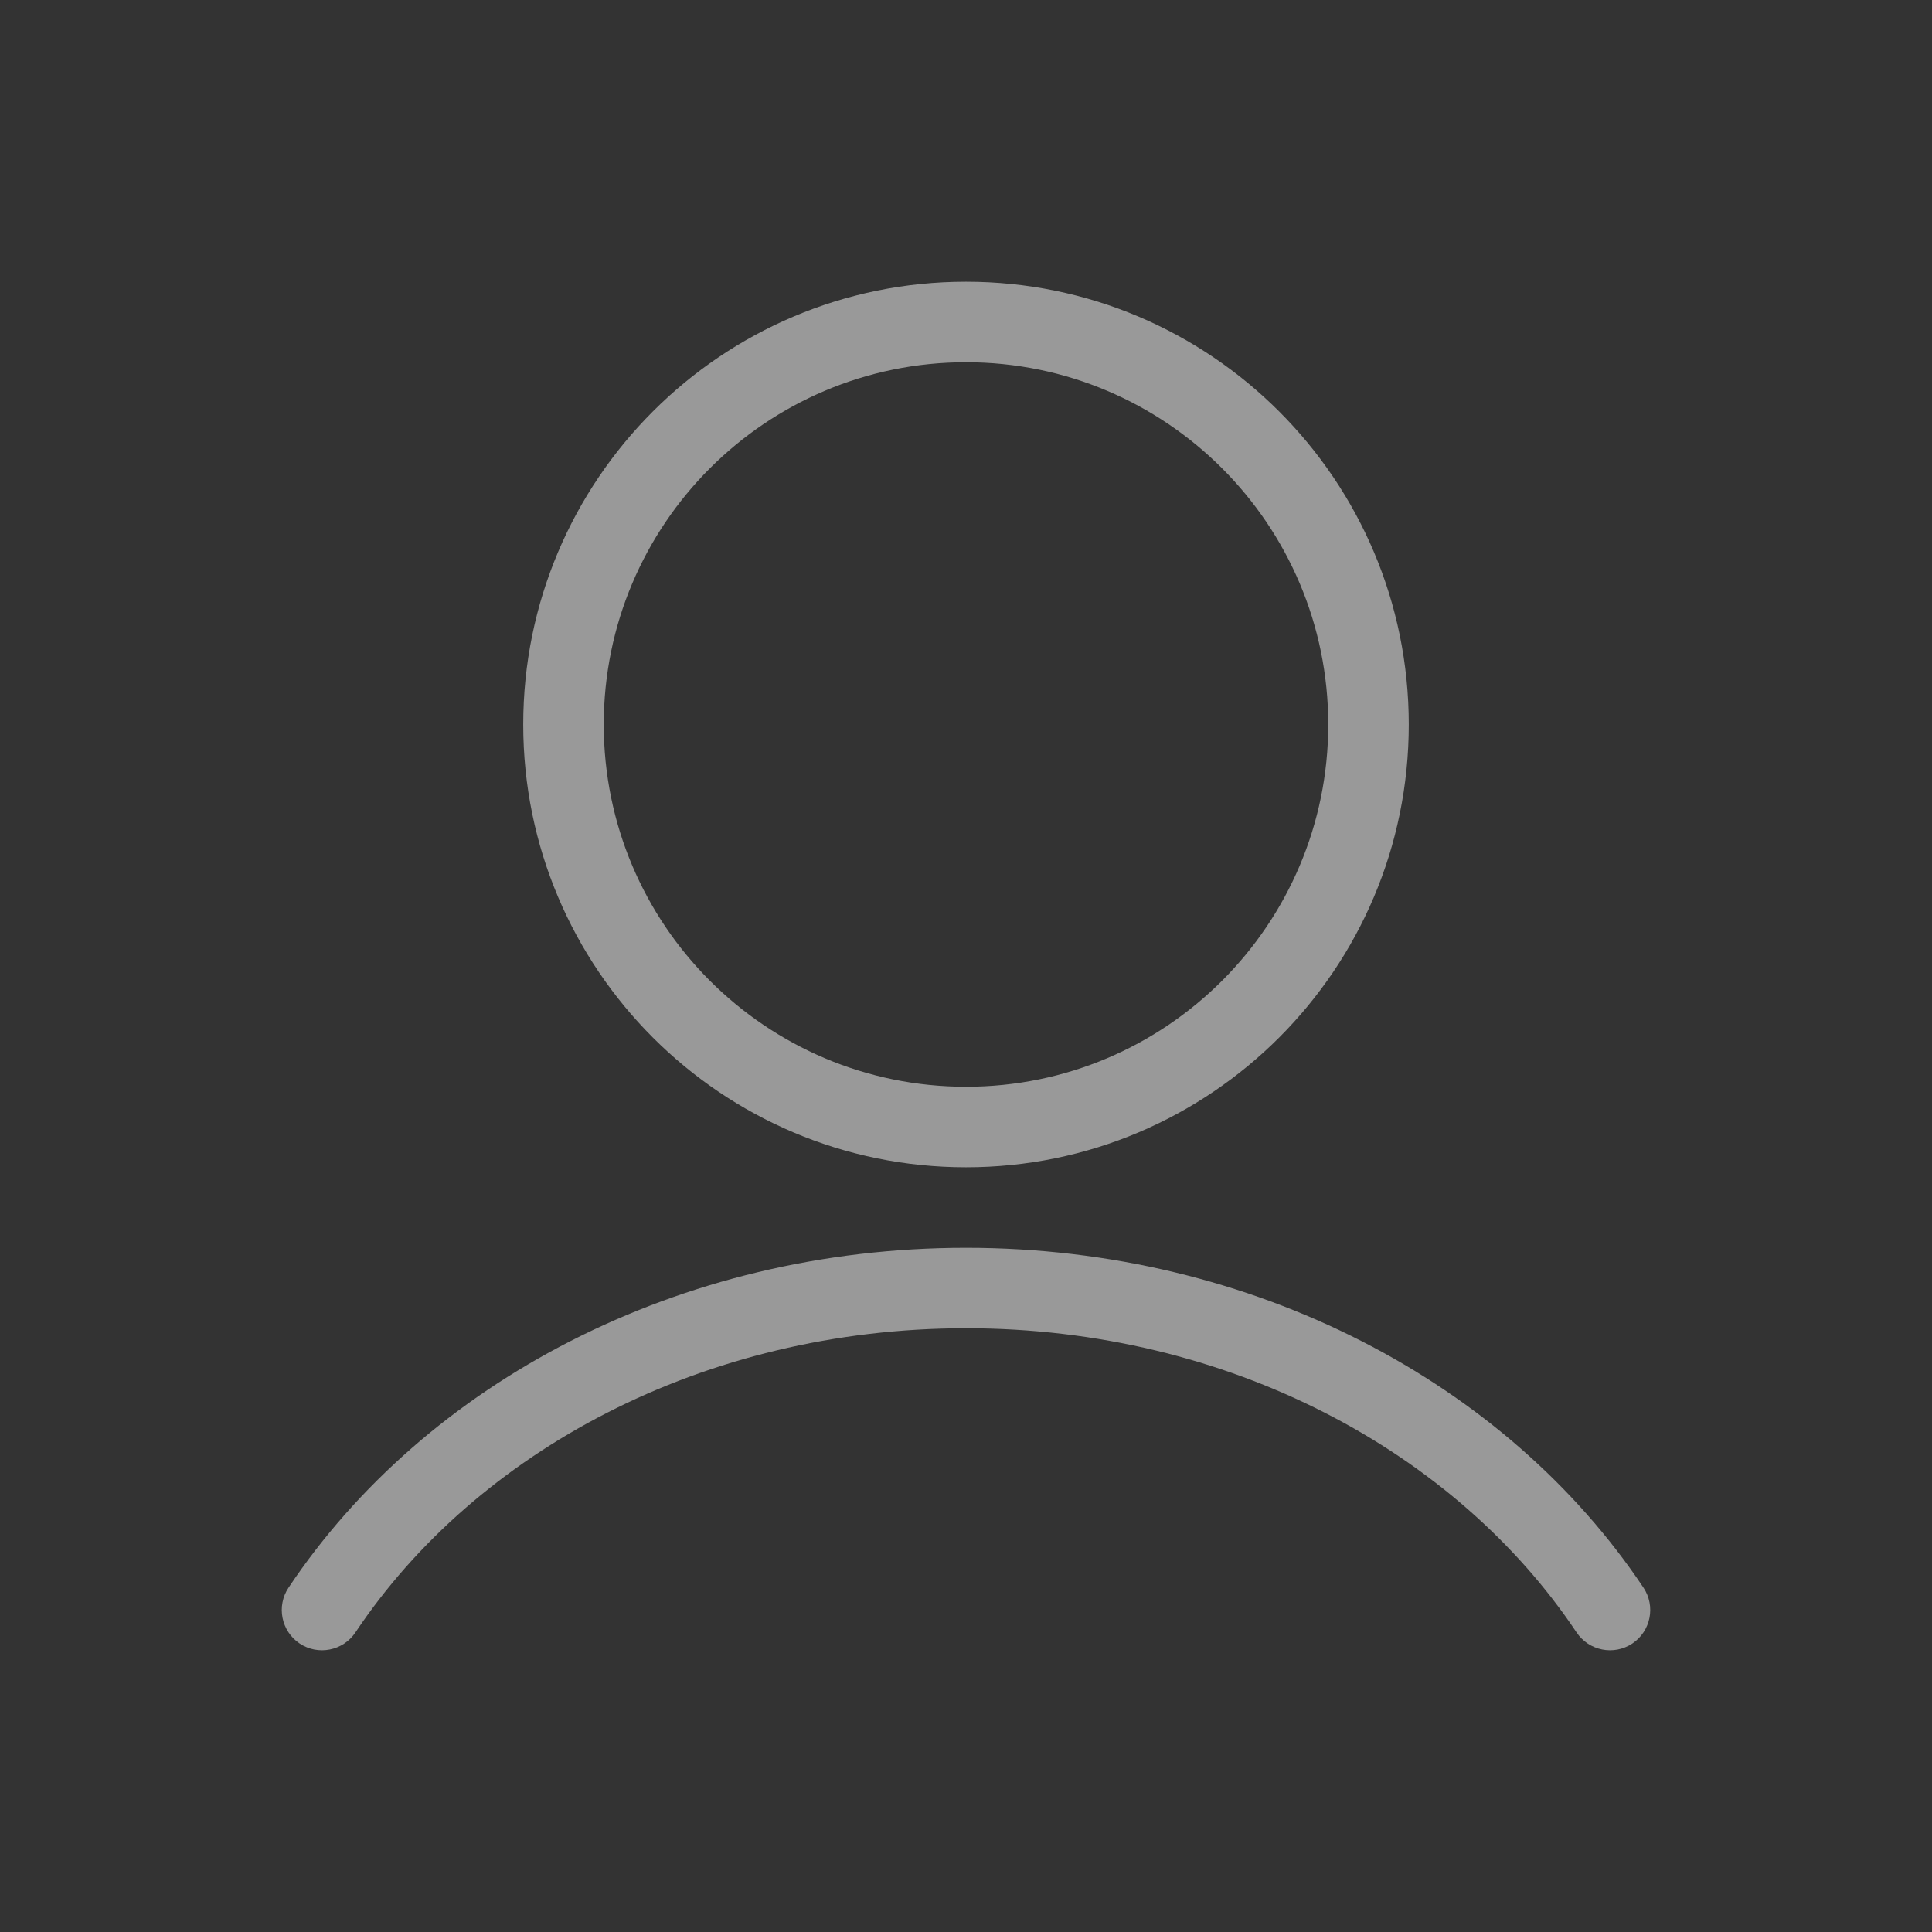
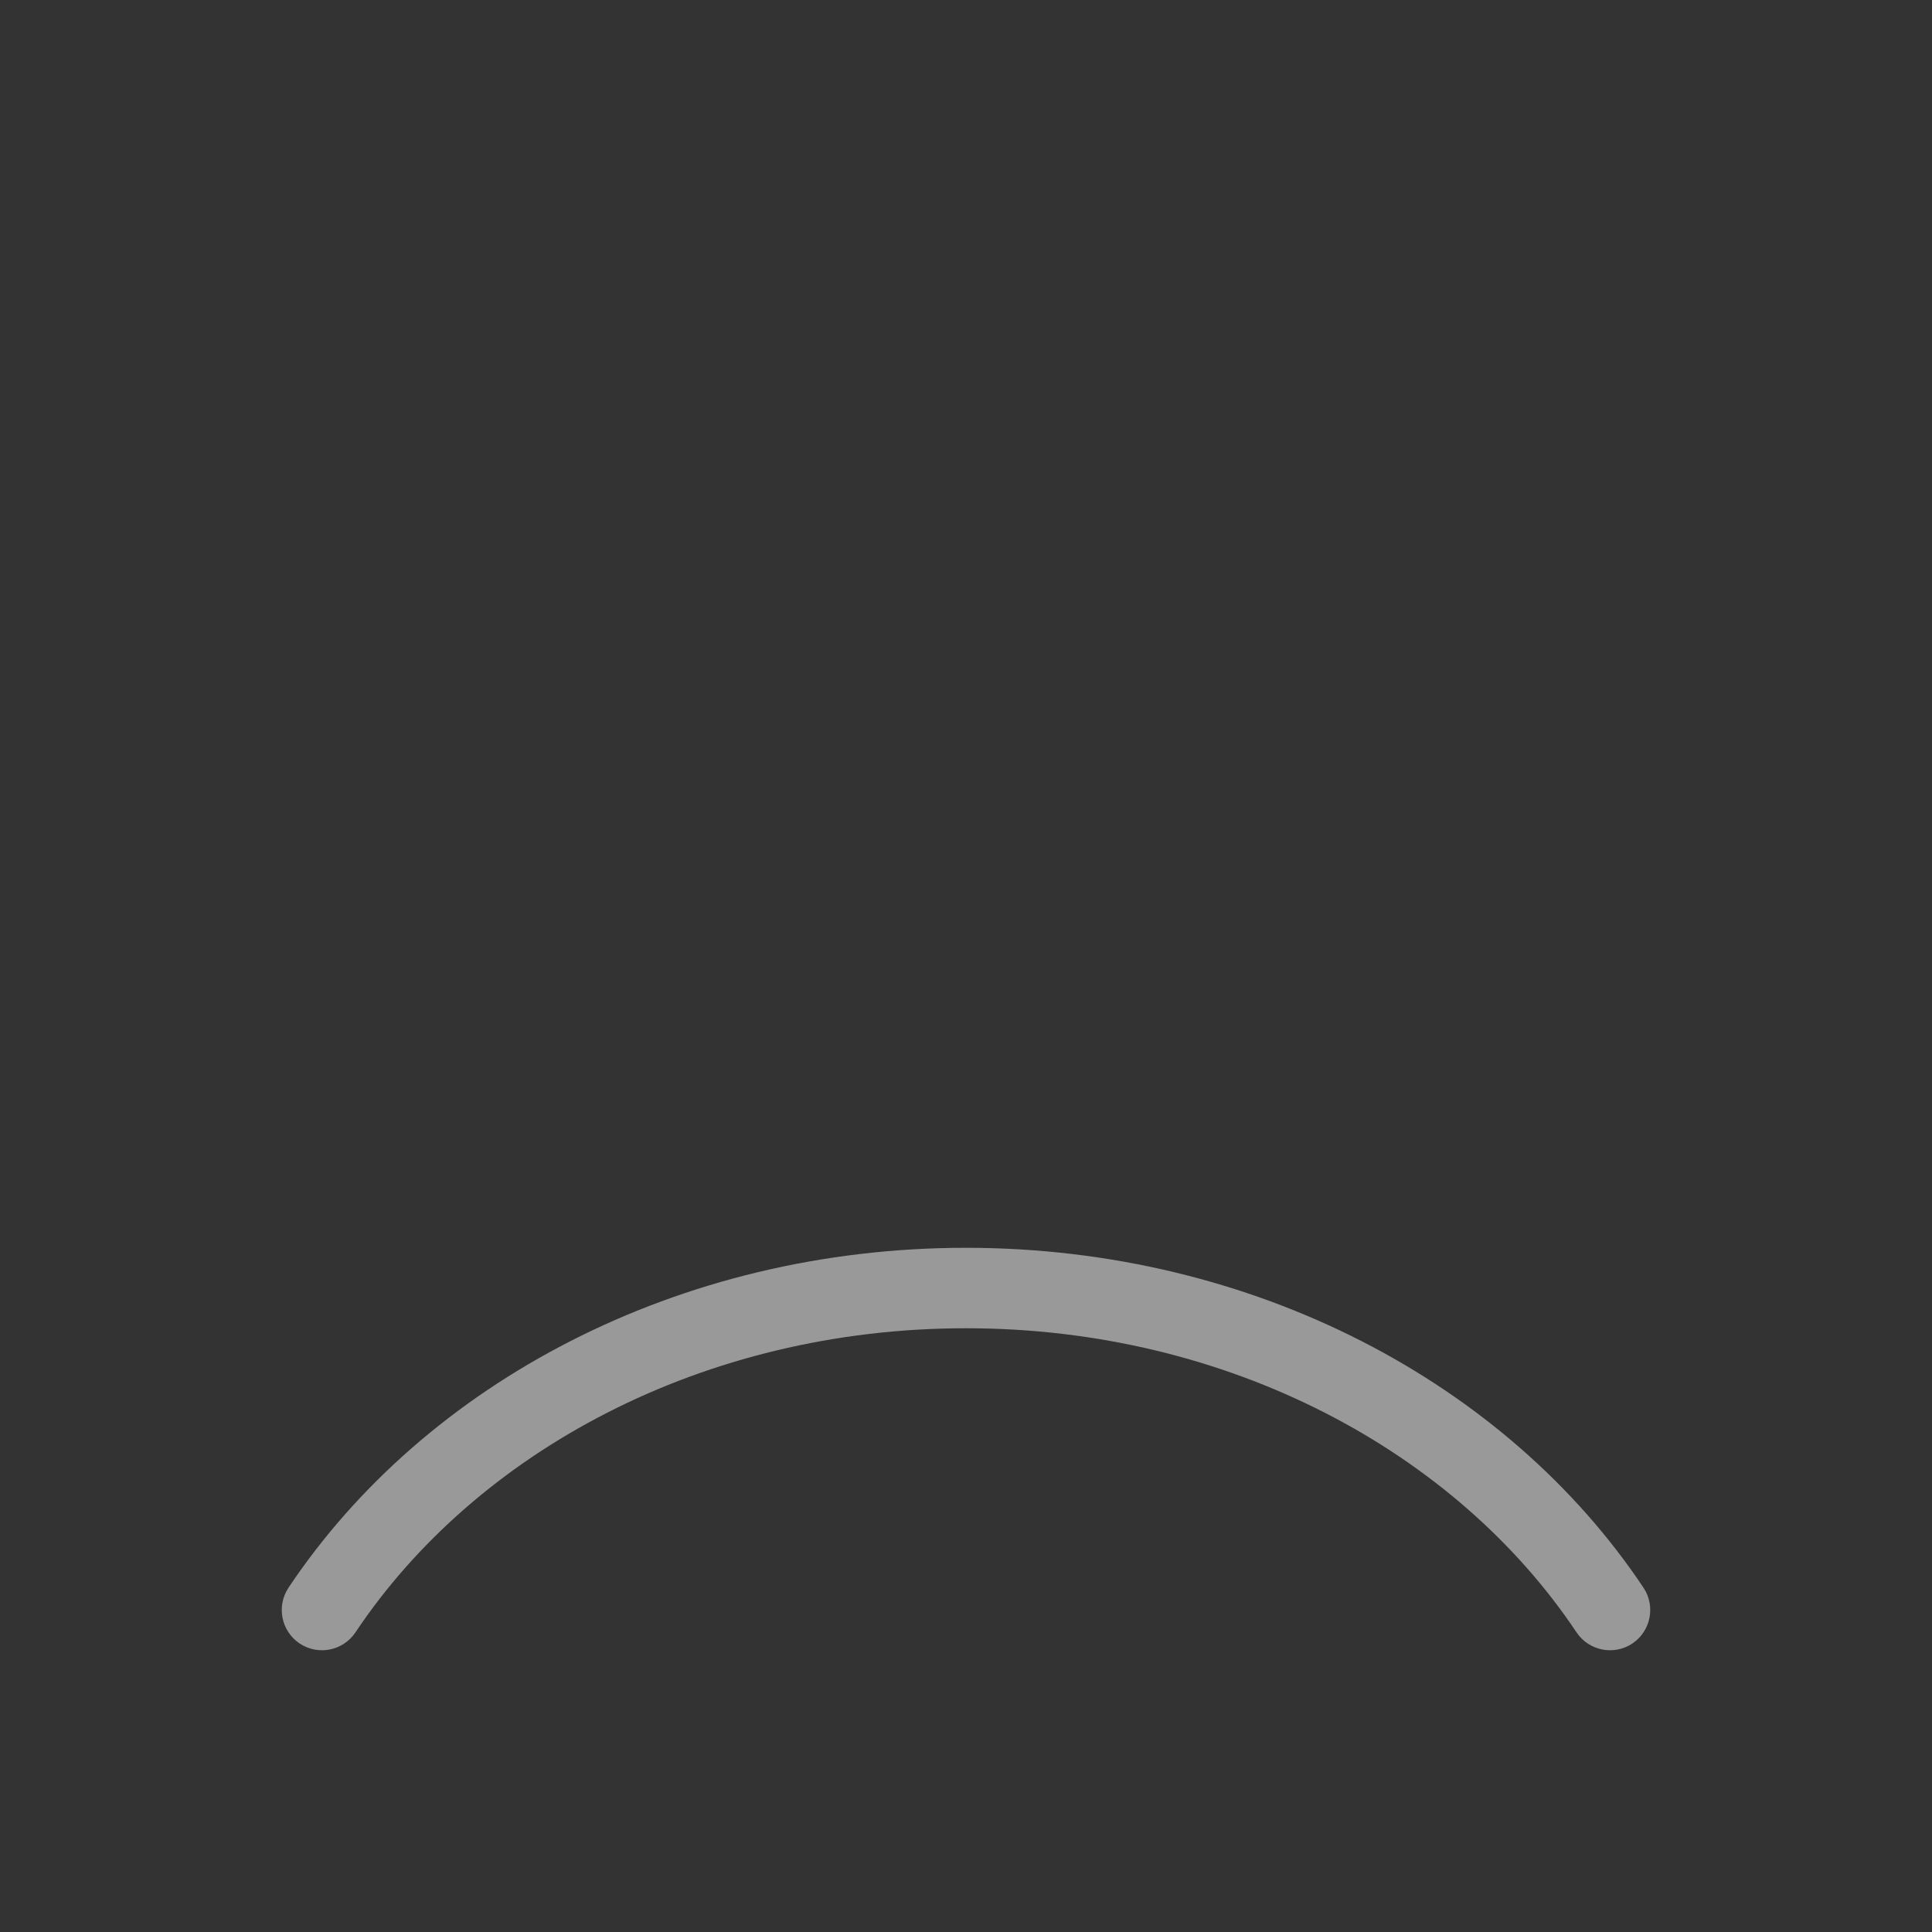
<svg xmlns="http://www.w3.org/2000/svg" width="28" height="28" viewBox="0 0 28 28" fill="none">
  <rect x="0" y="0" width="28" height="28" fill="#333333" stroke="none" />
-   <path fill-rule="evenodd" clip-rule="evenodd" d="M14 4.083C10.456 4.083 7.583 6.956 7.583 10.5C7.583 14.044 10.456 16.917 14 16.917C17.544 16.917 20.417 14.044 20.417 10.5C20.417 6.956 17.544 4.083 14 4.083ZM8.75 10.5C8.75 7.601 11.1 5.25 14 5.25C16.899 5.25 19.25 7.601 19.25 10.5C19.25 13.4 16.899 15.75 14 15.75C11.1 15.75 8.75 13.4 8.75 10.5Z" fill="white" fill-opacity="0.5" />
  <path d="M5.152 23.657C6.897 21.043 10.19 19.25 14 19.25C17.81 19.25 21.102 21.043 22.848 23.657C23.027 23.925 23.389 23.997 23.657 23.819C23.925 23.64 23.997 23.277 23.818 23.009C21.838 20.044 18.166 18.084 14 18.084C9.834 18.084 6.162 20.044 4.182 23.009C4.003 23.277 4.075 23.64 4.343 23.819C4.611 23.997 4.973 23.925 5.152 23.657Z" fill="white" fill-opacity="0.5" />
</svg>